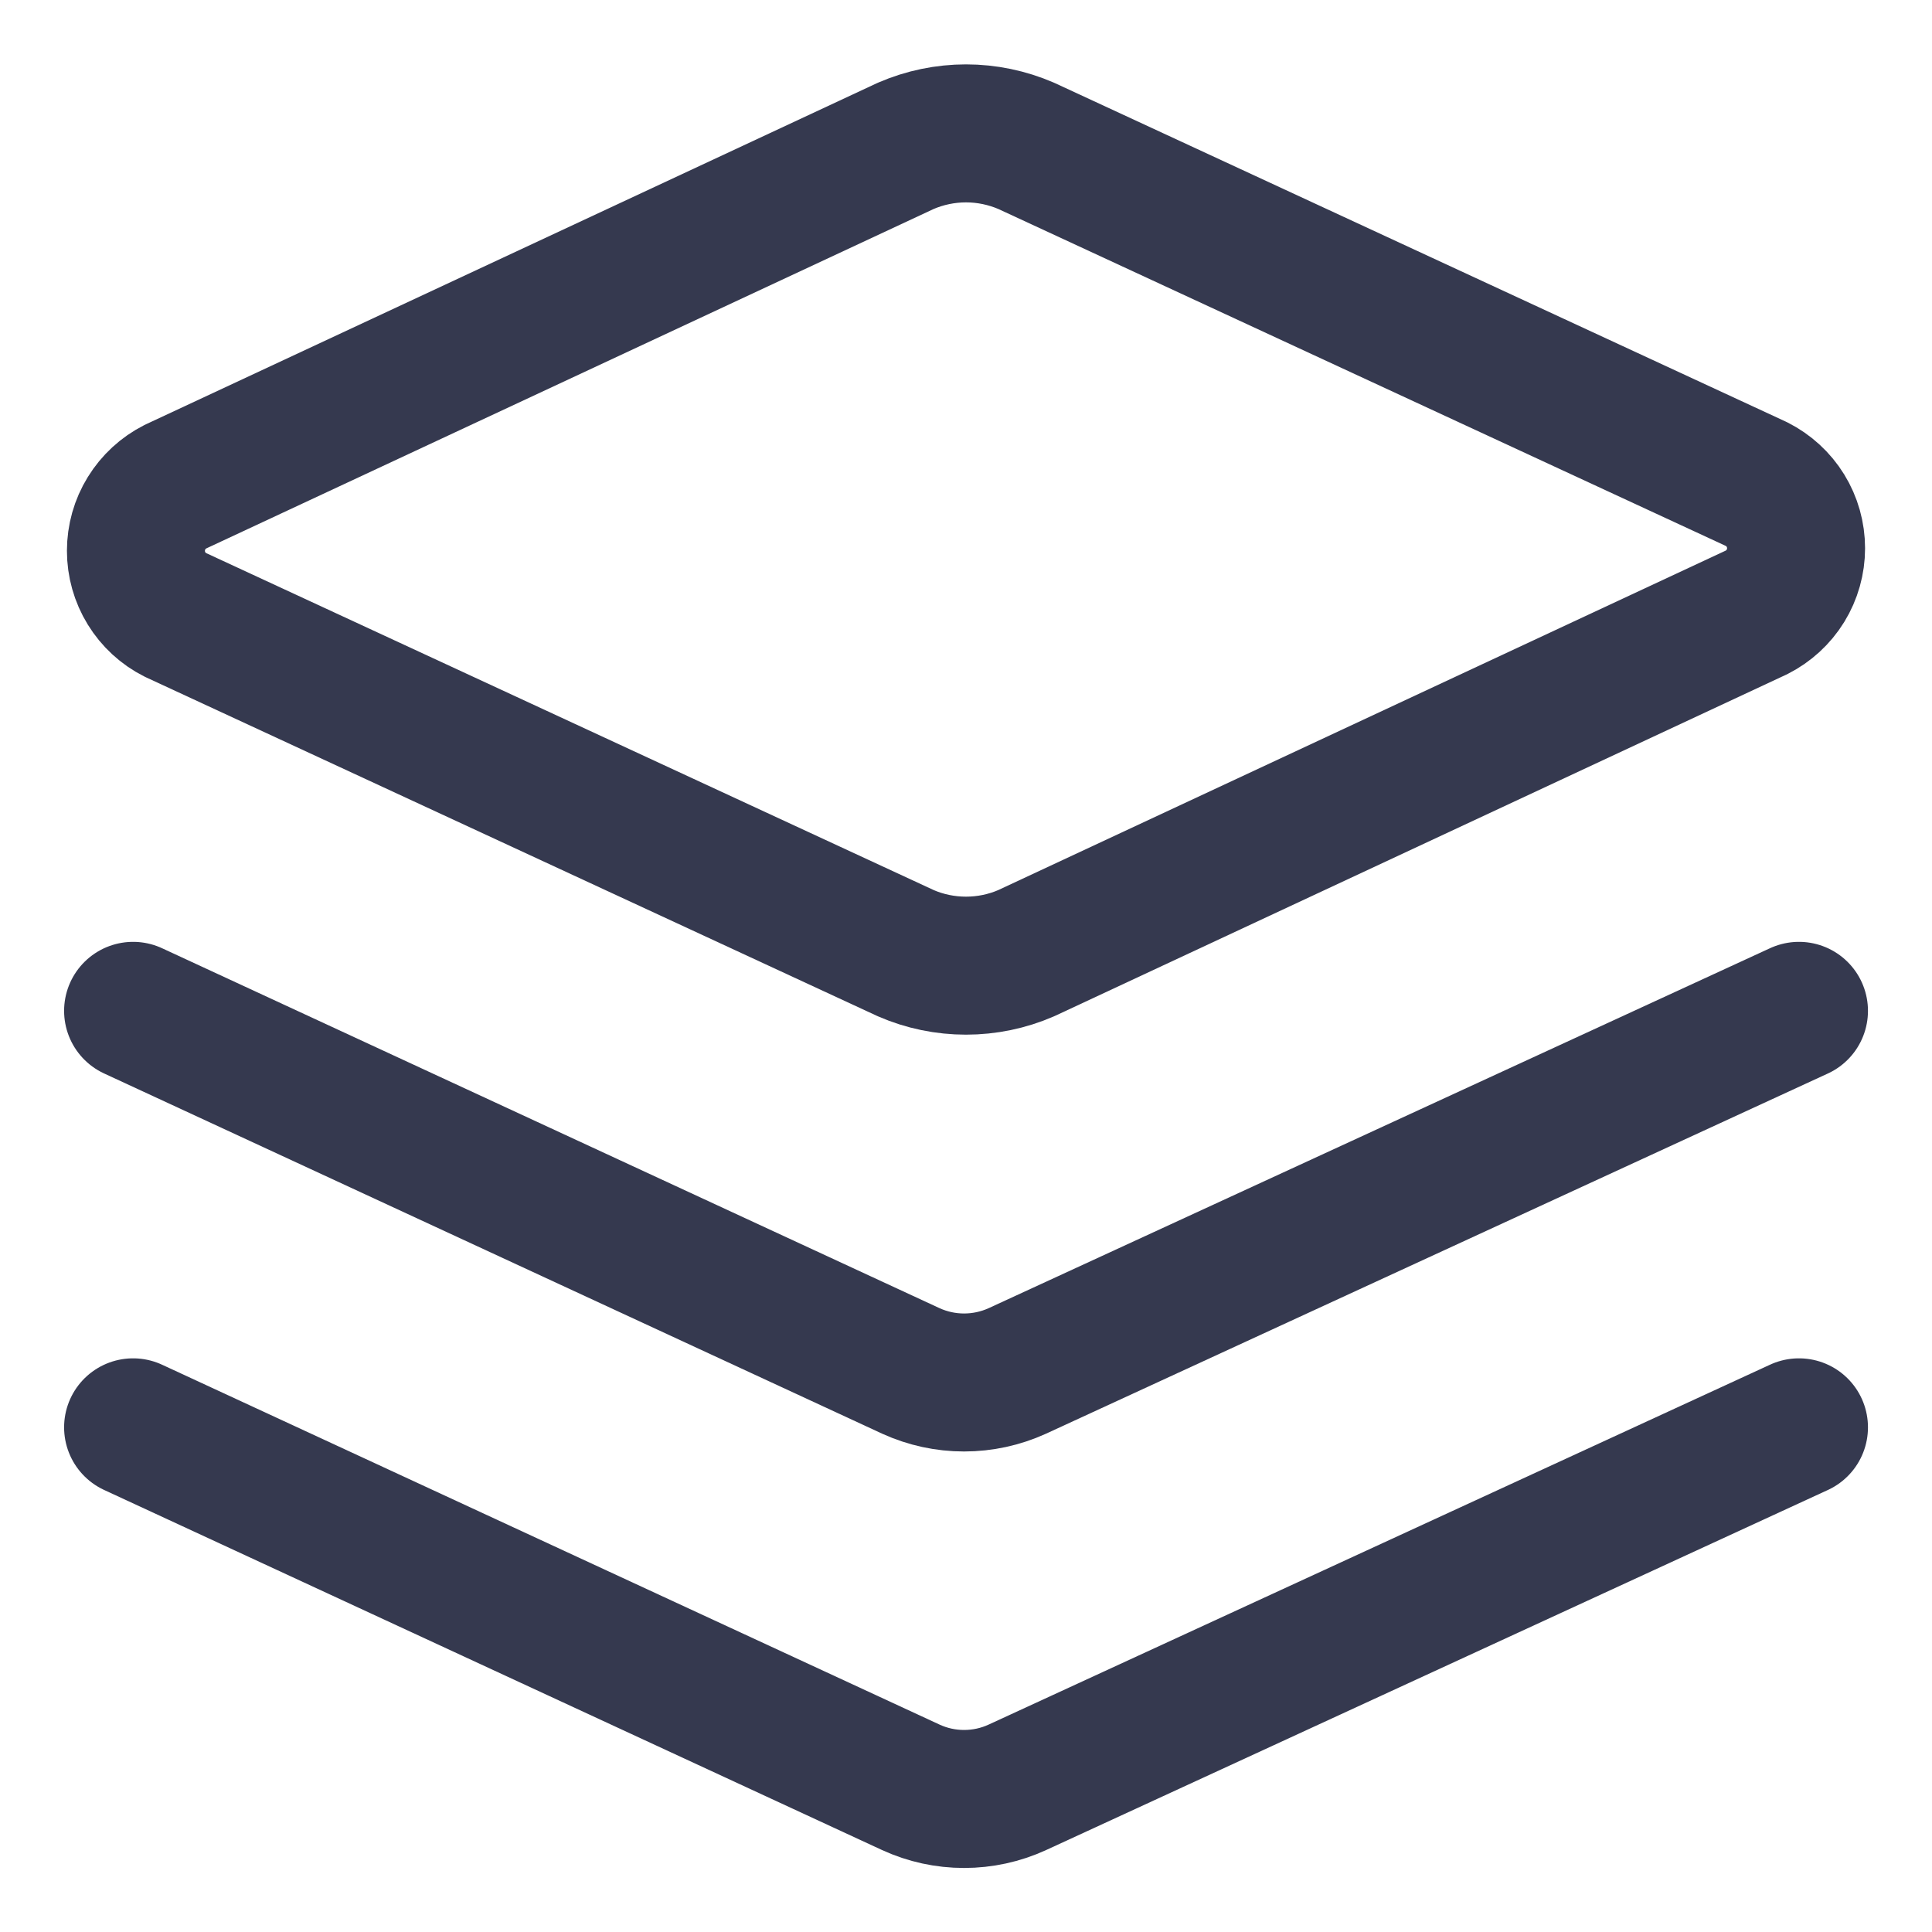
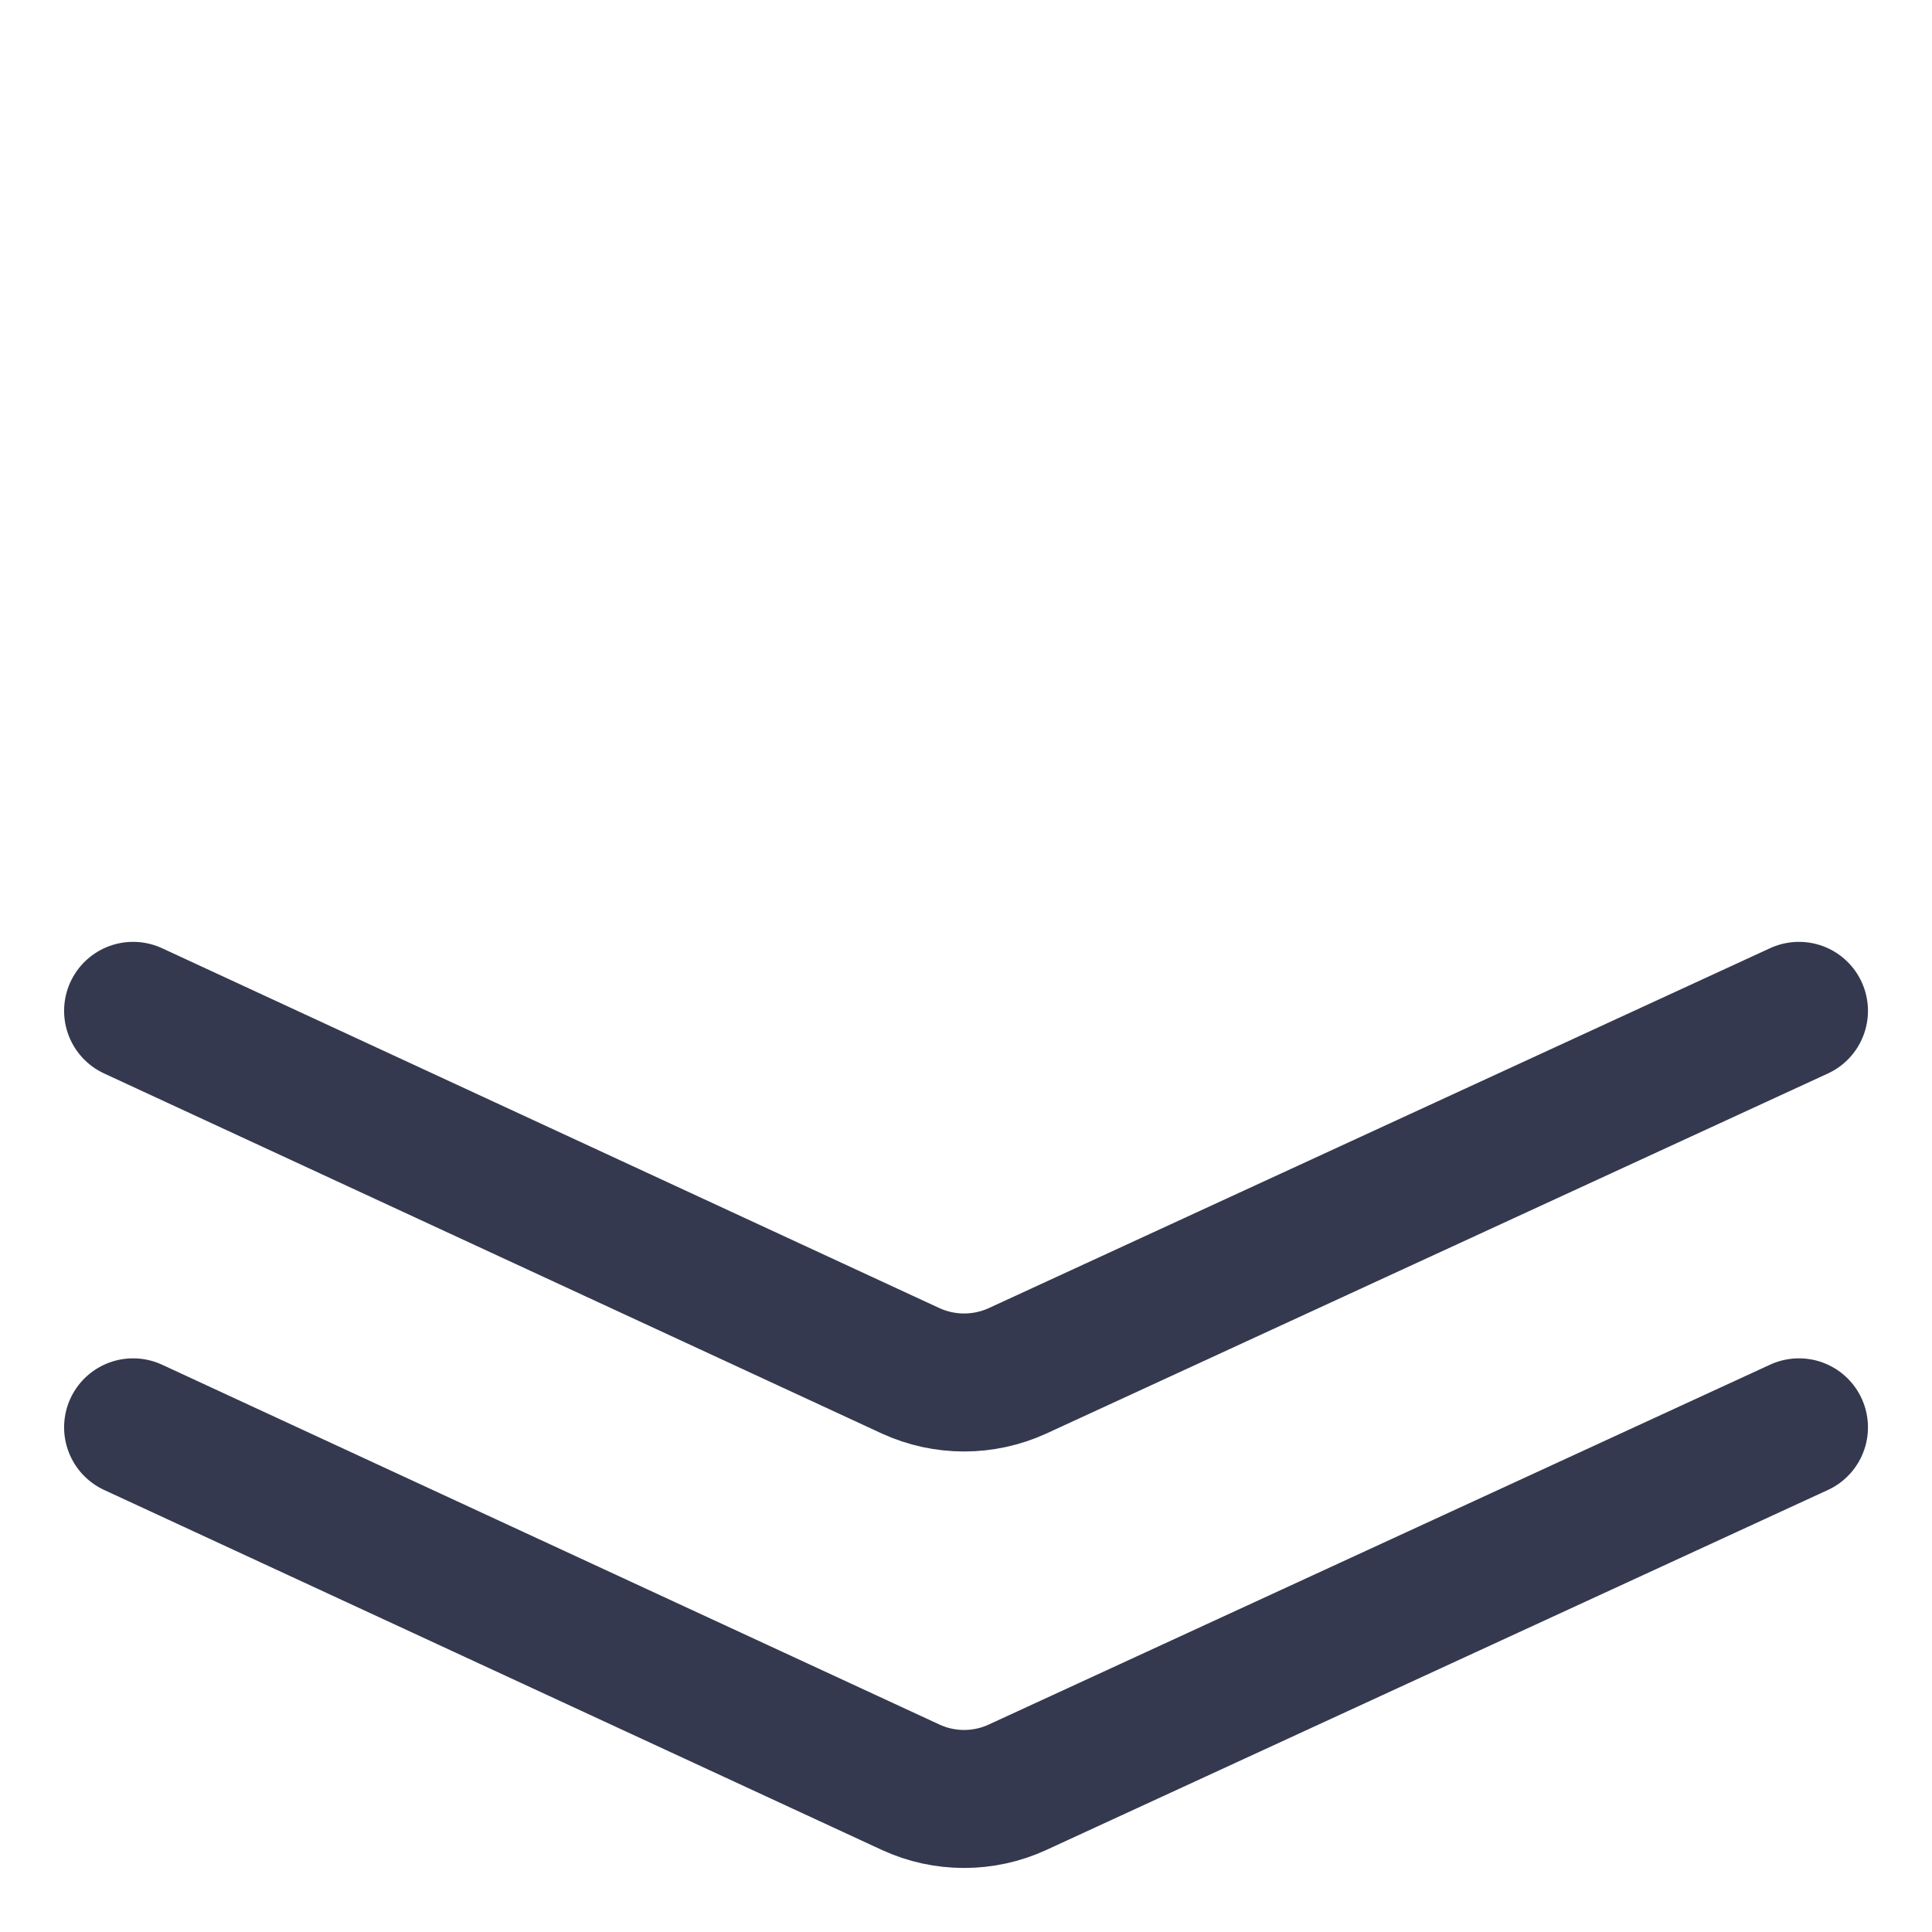
<svg xmlns="http://www.w3.org/2000/svg" width="28" height="28" viewBox="0 0 28 28" fill="none">
  <g clip-path="url(#clip0_2225_8433)">
-     <path d="M14.873 13.814C14.597 13.934 14.3 13.995 14 13.995C13.7 13.995 13.402 13.934 13.127 13.814L2.541 8.911C2.369 8.825 2.225 8.692 2.124 8.528C2.023 8.364 1.97 8.175 1.97 7.983C1.97 7.79 2.023 7.601 2.124 7.438C2.225 7.274 2.369 7.141 2.541 7.054L13.127 2.114C13.402 1.995 13.7 1.933 14 1.933C14.3 1.933 14.597 1.995 14.873 2.114L25.459 7.017C25.63 7.104 25.775 7.236 25.876 7.4C25.977 7.564 26.03 7.753 26.03 7.946C26.03 8.138 25.977 8.327 25.876 8.491C25.775 8.655 25.63 8.787 25.459 8.874L14.873 13.814Z" stroke="#35394F" stroke-width="2" stroke-linecap="round" stroke-linejoin="round" />
    <path d="M26.072 14.65L14.743 19.869C14.501 19.979 14.238 20.036 13.972 20.036C13.706 20.036 13.444 19.979 13.202 19.869L1.929 14.65" stroke="#35394F" stroke-width="2" stroke-linecap="round" stroke-linejoin="round" />
    <path d="M26.072 20.686L14.743 25.904C14.501 26.015 14.238 26.072 13.972 26.072C13.706 26.072 13.444 26.015 13.202 25.904L1.929 20.686" stroke="#35394F" stroke-width="2" stroke-linecap="round" stroke-linejoin="round" />
  </g>
  <defs>
    <clipPath id="clip0_2225_8433">
      <rect width="28" height="28" fill="white" />
    </clipPath>
  </defs>
</svg>